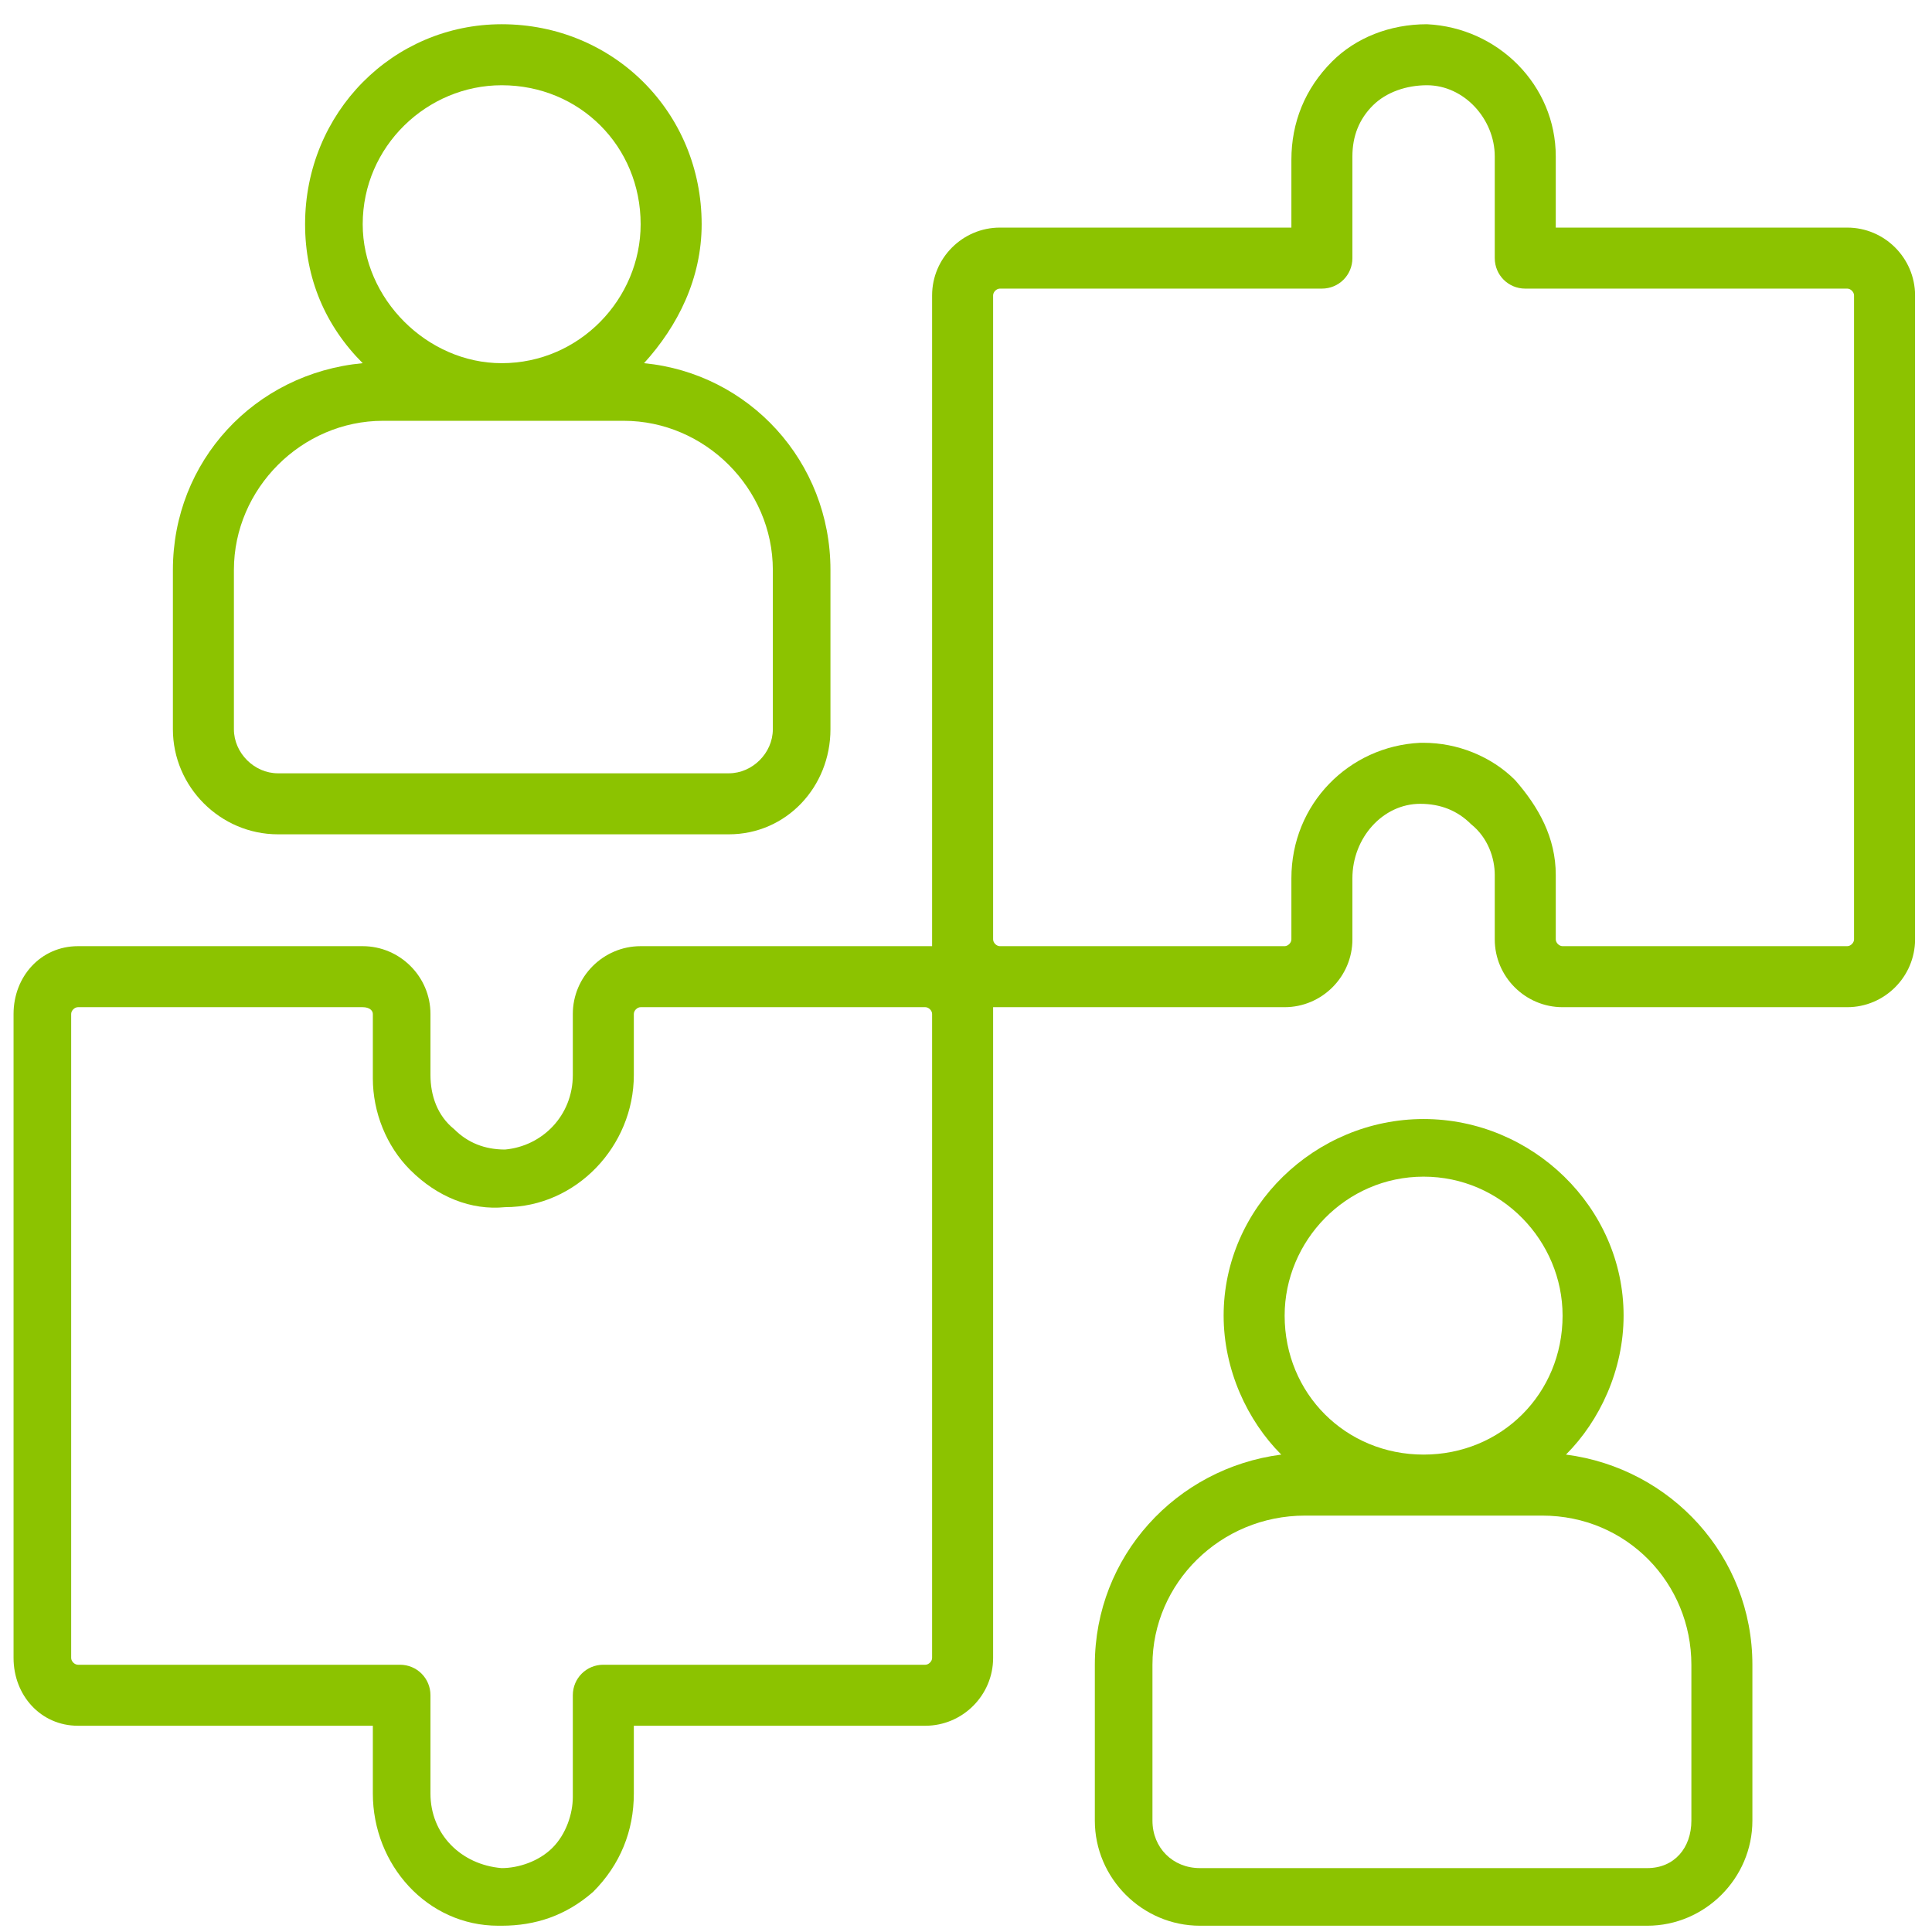
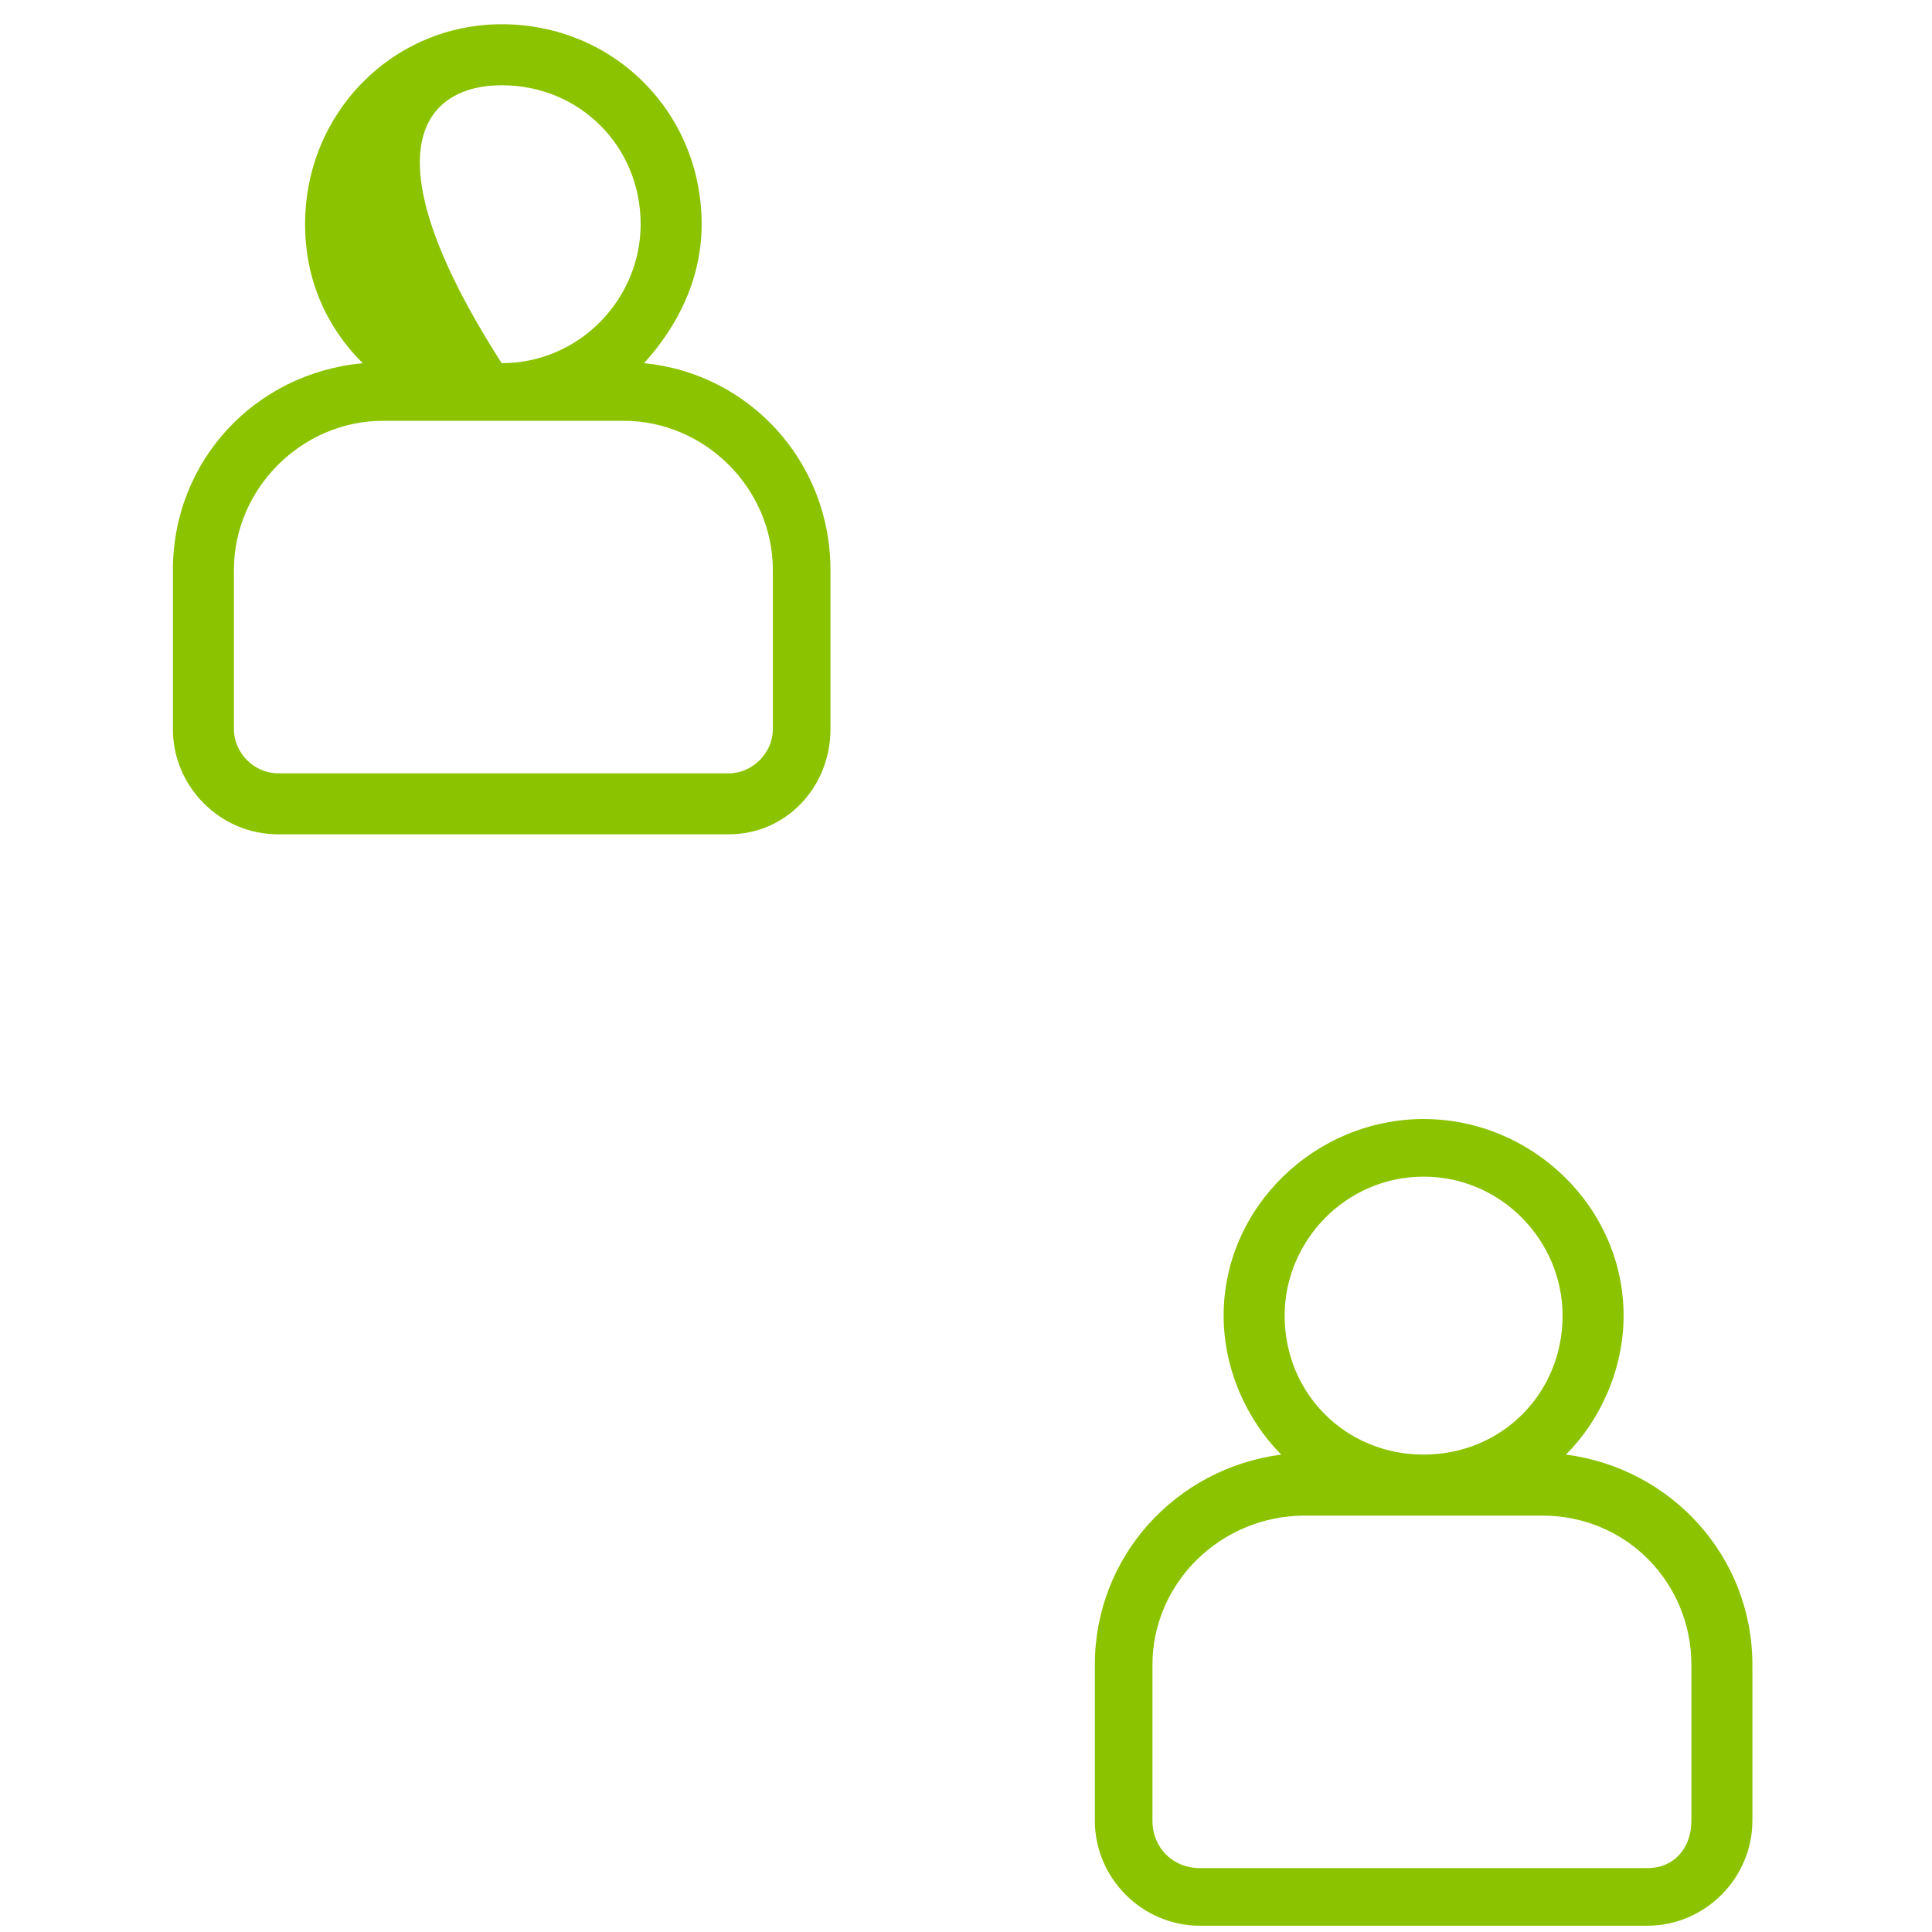
<svg xmlns="http://www.w3.org/2000/svg" width="57" height="57" viewBox="0 0 57 57" fill="none">
-   <path d="M54.5 6.715H45.9V4.615C45.9 2.515 44.2 0.815 42.1 0.715C41 0.715 40 1.115 39.3 1.815C38.5 2.615 38.1 3.615 38.1 4.715V6.715H29.5C28.4 6.715 27.5 7.615 27.5 8.715V27.915H18.9C17.8 27.915 16.9 28.815 16.9 29.915V31.715C16.9 32.915 16 33.815 14.9 33.915C14.3 33.915 13.8 33.715 13.4 33.315C12.9 32.915 12.7 32.315 12.7 31.715V29.915C12.7 28.815 11.8 27.915 10.7 27.915H2.3C1.2 27.915 0.4 28.815 0.4 29.915V48.915C0.4 50.015 1.2 50.915 2.3 50.915H11V52.915C11 55.015 12.6 56.815 14.7 56.815C14.767 56.815 14.8 56.815 14.8 56.815C15.8 56.815 16.7 56.515 17.5 55.815C18.3 55.015 18.7 54.015 18.7 52.915V50.915H27.3C28.4 50.915 29.3 50.015 29.3 48.915V29.715H37.9C39 29.715 39.9 28.815 39.9 27.715V25.915C39.9 24.715 40.8 23.715 41.9 23.715C42.5 23.715 43 23.915 43.4 24.315C43.9 24.715 44.1 25.315 44.1 25.815V27.715C44.1 28.815 45 29.715 46.1 29.715H54.5C55.6 29.715 56.5 28.815 56.5 27.715V8.715C56.5 7.615 55.6 6.715 54.5 6.715ZM27.5 48.915C27.5 49.015 27.4 49.115 27.3 49.115H17.8C17.3 49.115 16.9 49.515 16.9 50.015V53.015C16.9 53.515 16.7 54.115 16.3 54.515C15.9 54.915 15.3 55.115 14.8 55.115C13.6 55.015 12.7 54.115 12.7 52.915V50.015C12.7 49.515 12.3 49.115 11.8 49.115H2.3C2.2 49.115 2.1 49.015 2.1 48.915V29.915C2.1 29.815 2.2 29.715 2.3 29.715H10.7C10.9 29.715 11 29.815 11 29.915V31.815C11 32.815 11.4 33.815 12.1 34.515C12.9 35.315 13.9 35.715 14.9 35.615C17 35.615 18.7 33.815 18.7 31.715V29.915C18.7 29.815 18.8 29.715 18.9 29.715H27.3C27.4 29.715 27.5 29.815 27.5 29.915V48.915ZM54.7 27.715C54.7 27.815 54.6 27.915 54.5 27.915H46.1C46 27.915 45.9 27.815 45.9 27.715V25.815C45.9 24.715 45.4 23.815 44.7 23.015C44 22.315 43 21.915 42 21.915C41.934 21.915 41.9 21.915 41.9 21.915C39.8 22.015 38.1 23.715 38.1 25.915V27.715C38.1 27.815 38 27.915 37.9 27.915H29.5C29.4 27.915 29.3 27.815 29.3 27.715V8.715C29.3 8.615 29.4 8.515 29.5 8.515H39C39.5 8.515 39.9 8.115 39.9 7.615V4.615C39.9 4.015 40.1 3.515 40.5 3.115C40.9 2.715 41.5 2.515 42.1 2.515C43.2 2.515 44.1 3.515 44.1 4.615V7.615C44.1 8.115 44.5 8.515 45 8.515H54.5C54.6 8.515 54.7 8.615 54.7 8.715V27.715Z" fill="#8CC300" />
-   <path d="M8.201 24.615H21.501C23.201 24.615 24.501 23.215 24.501 21.515V16.815C24.501 13.615 22.101 11.015 19.001 10.715C20.001 9.615 20.701 8.215 20.701 6.615C20.701 3.315 18.101 0.715 14.801 0.715C11.601 0.715 9.001 3.315 9.001 6.615C9.001 8.215 9.601 9.615 10.701 10.715C7.501 11.015 5.101 13.615 5.101 16.815V21.515C5.101 23.215 6.501 24.615 8.201 24.615ZM14.801 2.515C17.101 2.515 18.901 4.315 18.901 6.615C18.901 8.815 17.101 10.715 14.801 10.715C12.601 10.715 10.701 8.815 10.701 6.615C10.701 4.315 12.601 2.515 14.801 2.515ZM6.901 16.815C6.901 14.415 8.901 12.415 11.301 12.415H18.401C20.801 12.415 22.801 14.415 22.801 16.815V21.515C22.801 22.215 22.201 22.815 21.501 22.815H8.201C7.501 22.815 6.901 22.215 6.901 21.515V16.815Z" fill="#8CC300" />
+   <path d="M8.201 24.615H21.501C23.201 24.615 24.501 23.215 24.501 21.515V16.815C24.501 13.615 22.101 11.015 19.001 10.715C20.001 9.615 20.701 8.215 20.701 6.615C20.701 3.315 18.101 0.715 14.801 0.715C11.601 0.715 9.001 3.315 9.001 6.615C9.001 8.215 9.601 9.615 10.701 10.715C7.501 11.015 5.101 13.615 5.101 16.815V21.515C5.101 23.215 6.501 24.615 8.201 24.615ZM14.801 2.515C17.101 2.515 18.901 4.315 18.901 6.615C18.901 8.815 17.101 10.715 14.801 10.715C10.701 4.315 12.601 2.515 14.801 2.515ZM6.901 16.815C6.901 14.415 8.901 12.415 11.301 12.415H18.401C20.801 12.415 22.801 14.415 22.801 16.815V21.515C22.801 22.215 22.201 22.815 21.501 22.815H8.201C7.501 22.815 6.901 22.215 6.901 21.515V16.815Z" fill="#8CC300" />
  <path d="M46.201 42.915C47.201 41.915 47.901 40.415 47.901 38.815C47.901 35.615 45.201 33.015 42.001 33.015C38.801 33.015 36.101 35.615 36.101 38.815C36.101 40.415 36.801 41.915 37.801 42.915C34.701 43.315 32.301 45.915 32.301 49.115V53.715C32.301 55.415 33.701 56.815 35.401 56.815H48.601C50.301 56.815 51.701 55.415 51.701 53.715V49.115C51.701 45.915 49.301 43.315 46.201 42.915ZM42.001 34.715C44.301 34.715 46.101 36.615 46.101 38.815C46.101 41.115 44.301 42.915 42.001 42.915C39.701 42.915 37.901 41.115 37.901 38.815C37.901 36.615 39.701 34.715 42.001 34.715ZM49.901 53.715C49.901 54.515 49.401 55.115 48.601 55.115H35.401C34.601 55.115 34.001 54.515 34.001 53.715V49.115C34.001 46.715 36.001 44.715 38.501 44.715H45.501C48.001 44.715 49.901 46.715 49.901 49.115V53.715Z" fill="#8CC300" />
</svg>